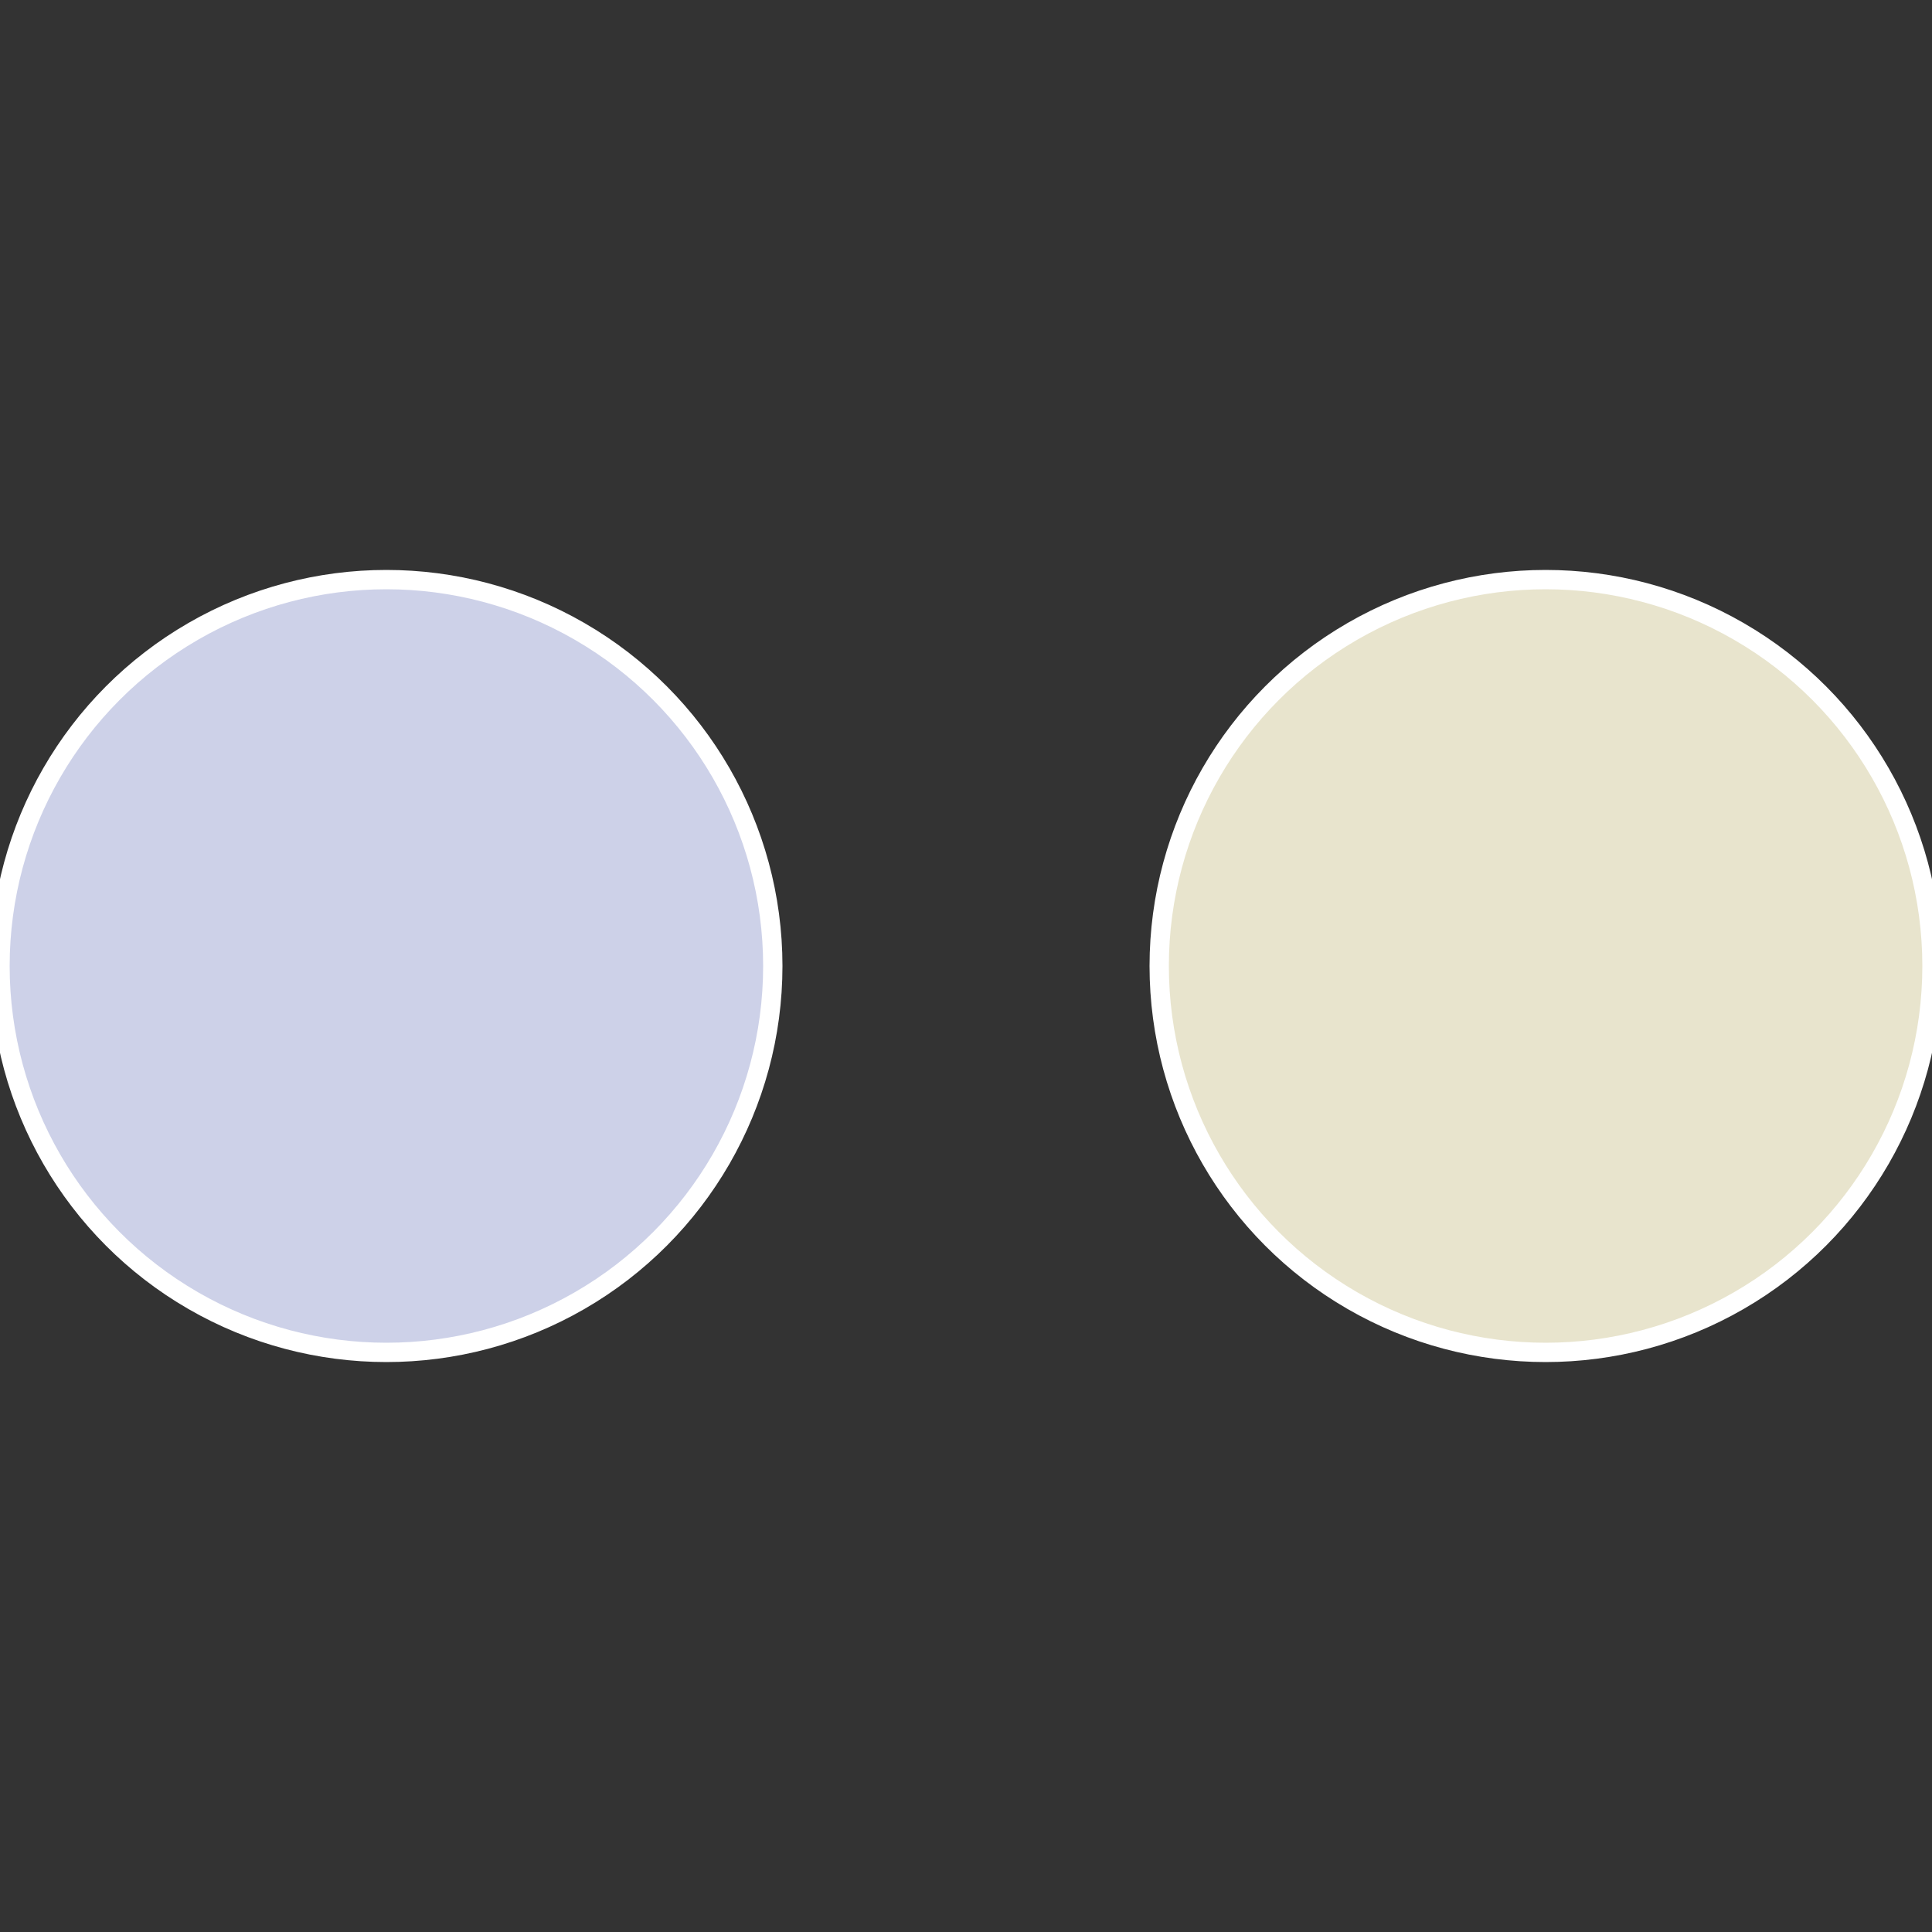
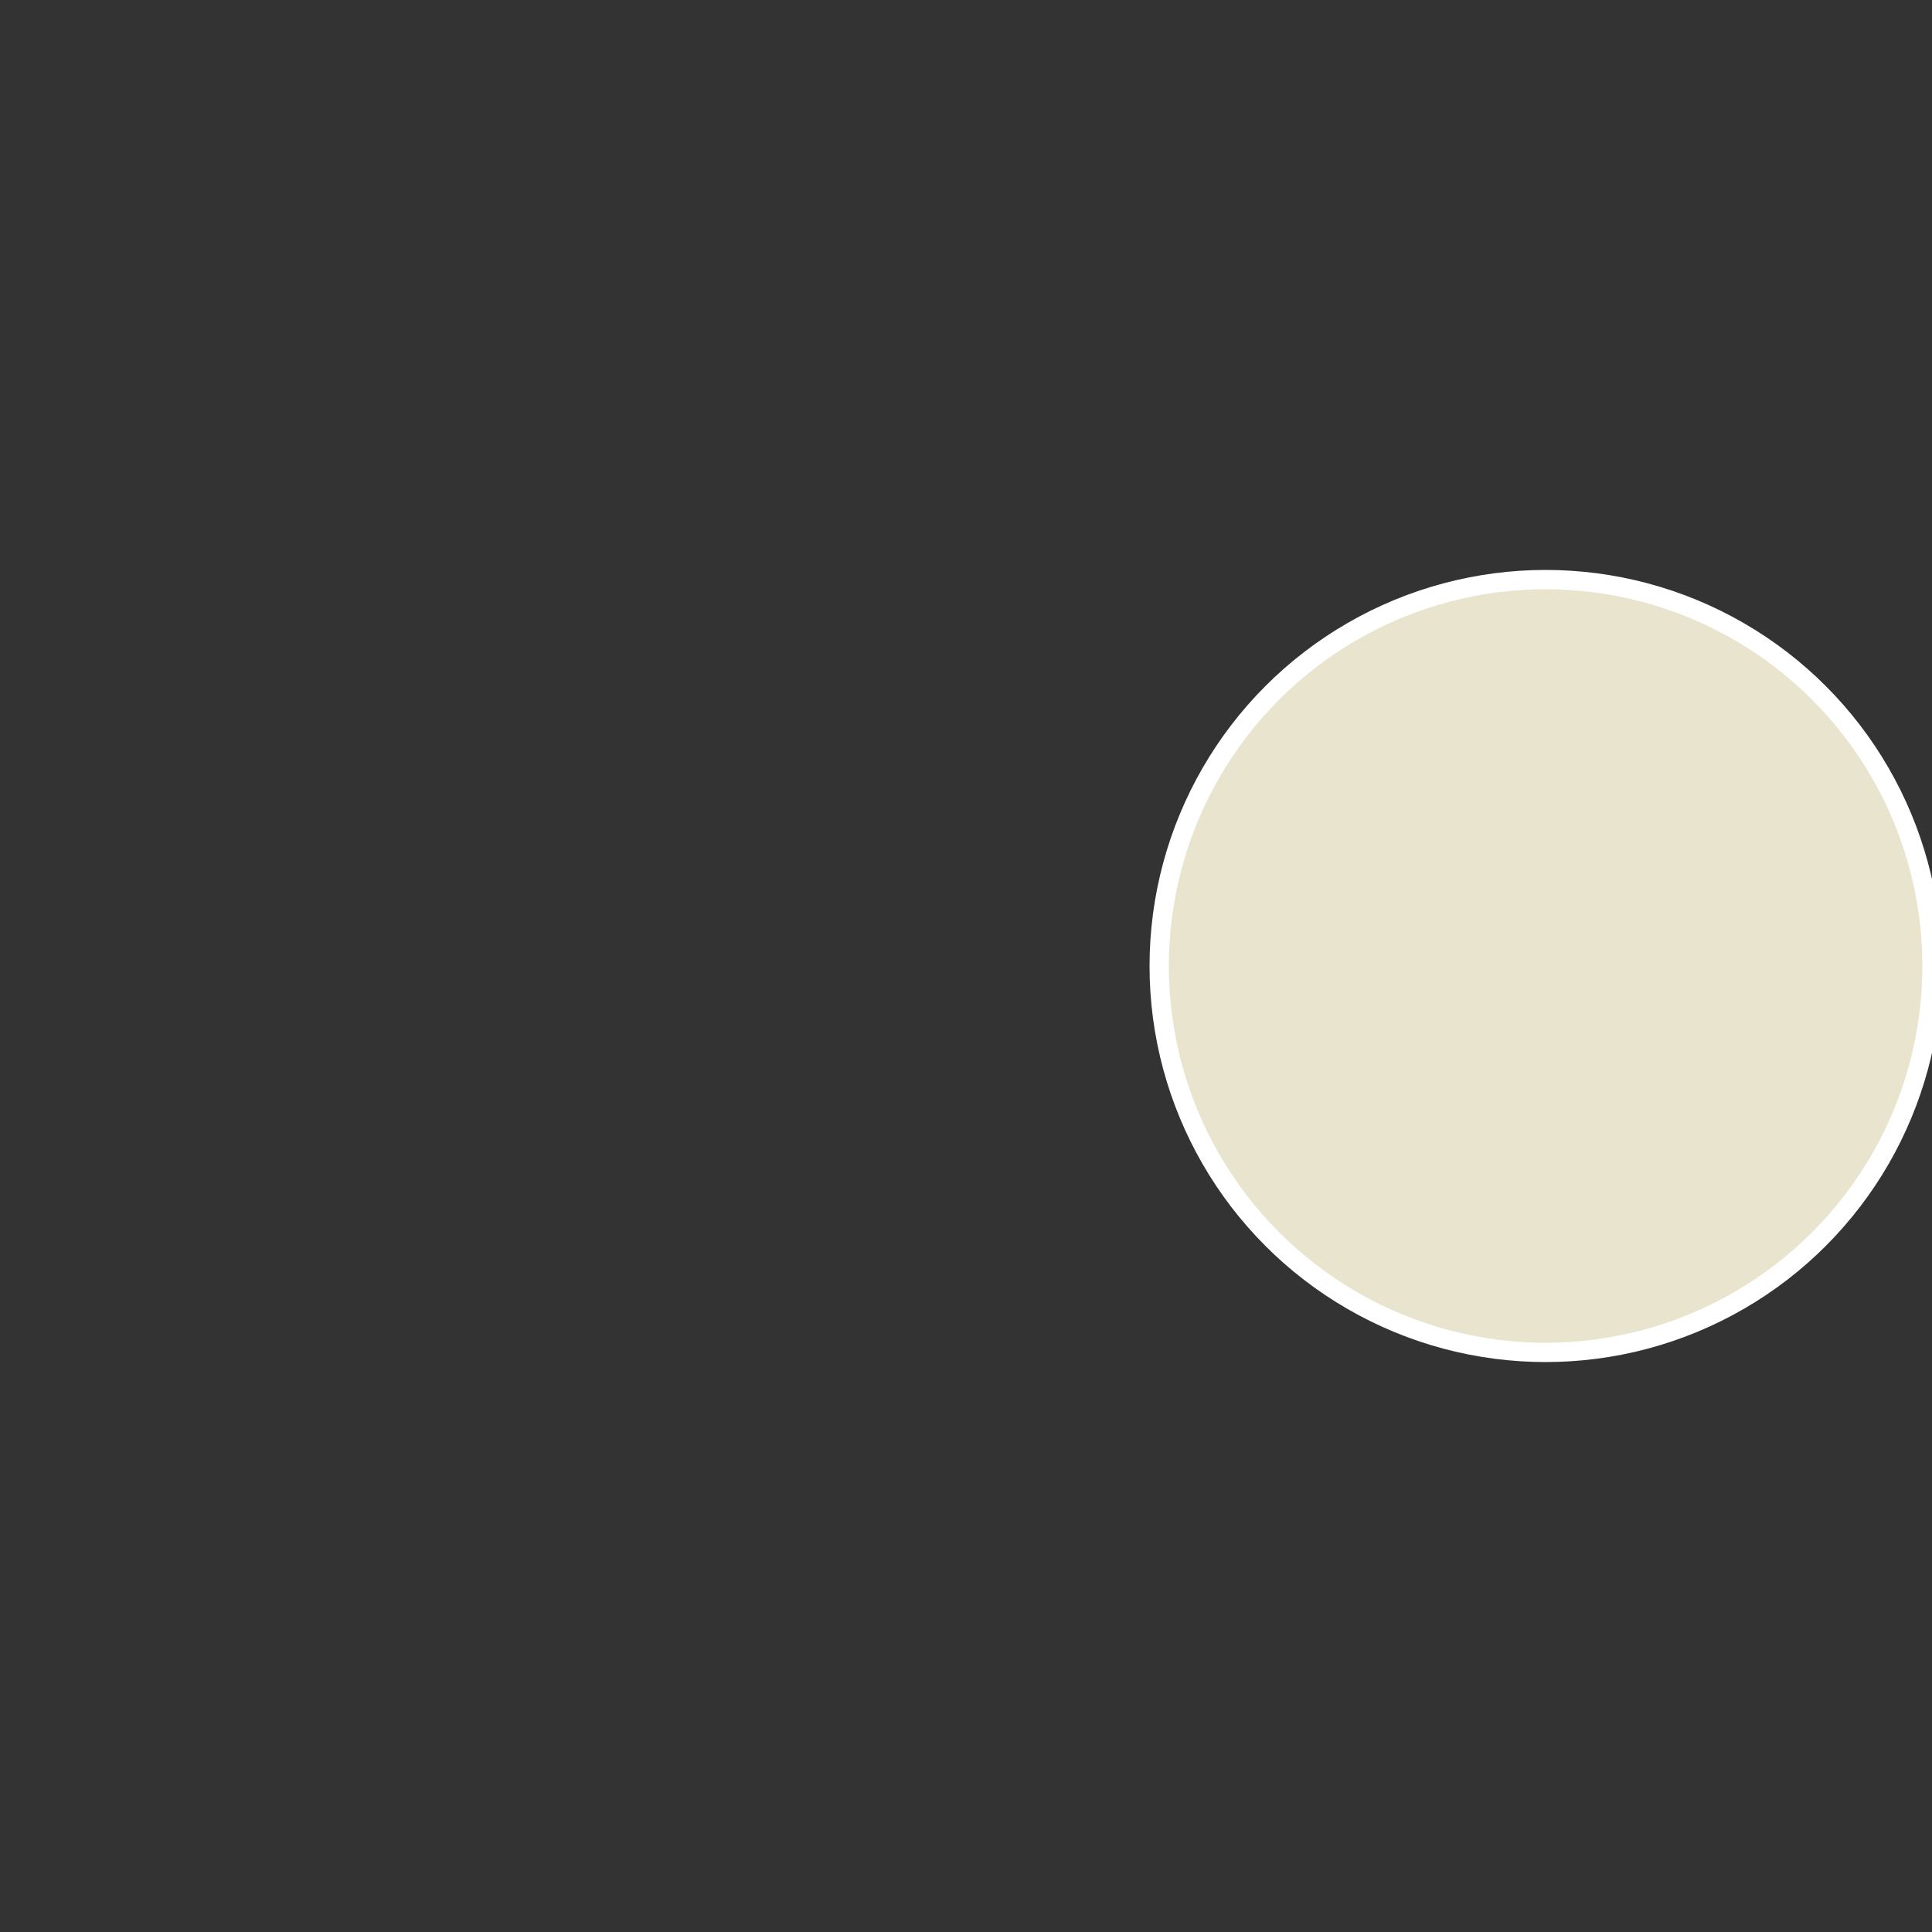
<svg xmlns="http://www.w3.org/2000/svg" width="500" height="500" viewBox="-1 -1 2 2">
  <rect x="-1" y="-1" width="2" height="2" fill="#333333" stroke="none" />
  <circle cx="0.6" cy="0" r="0.4" fill="#e8e4cd" stroke="#fff" stroke-width="1%" />
-   <circle cx="-0.6" cy="7.3478807948841E-17" r="0.4" fill="#cdd1e8" stroke="#fff" stroke-width="1%" />
</svg>